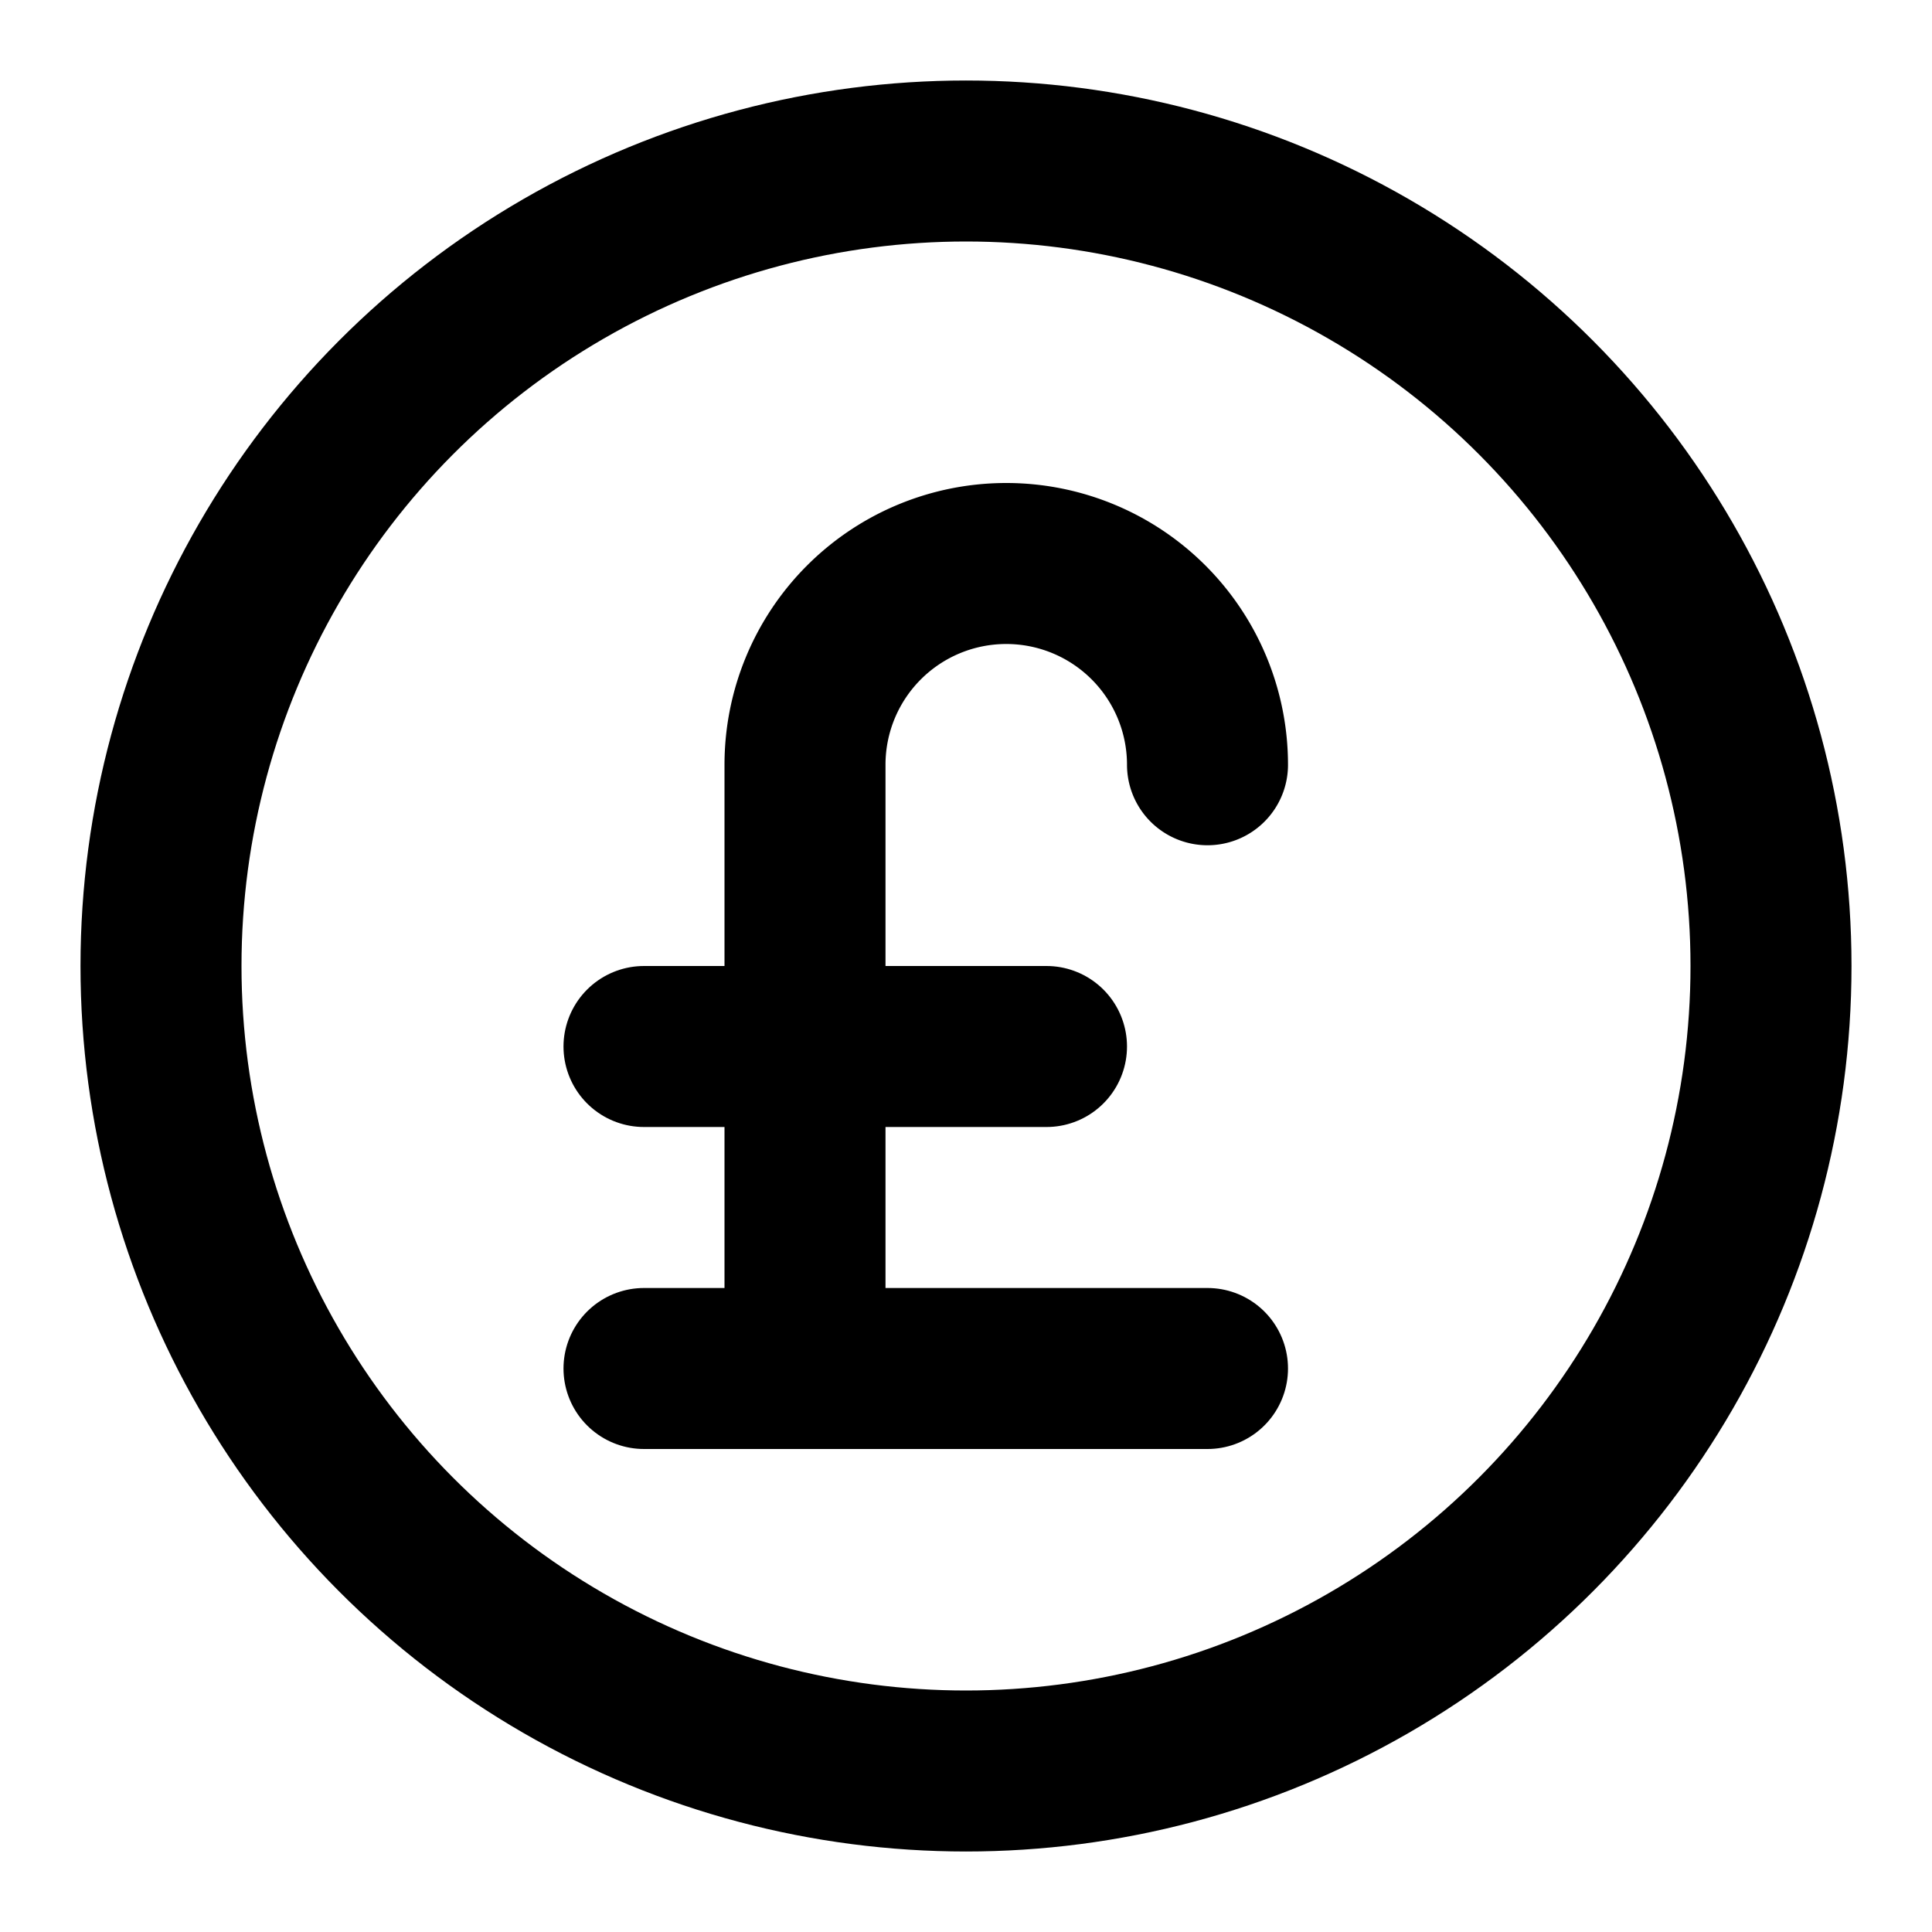
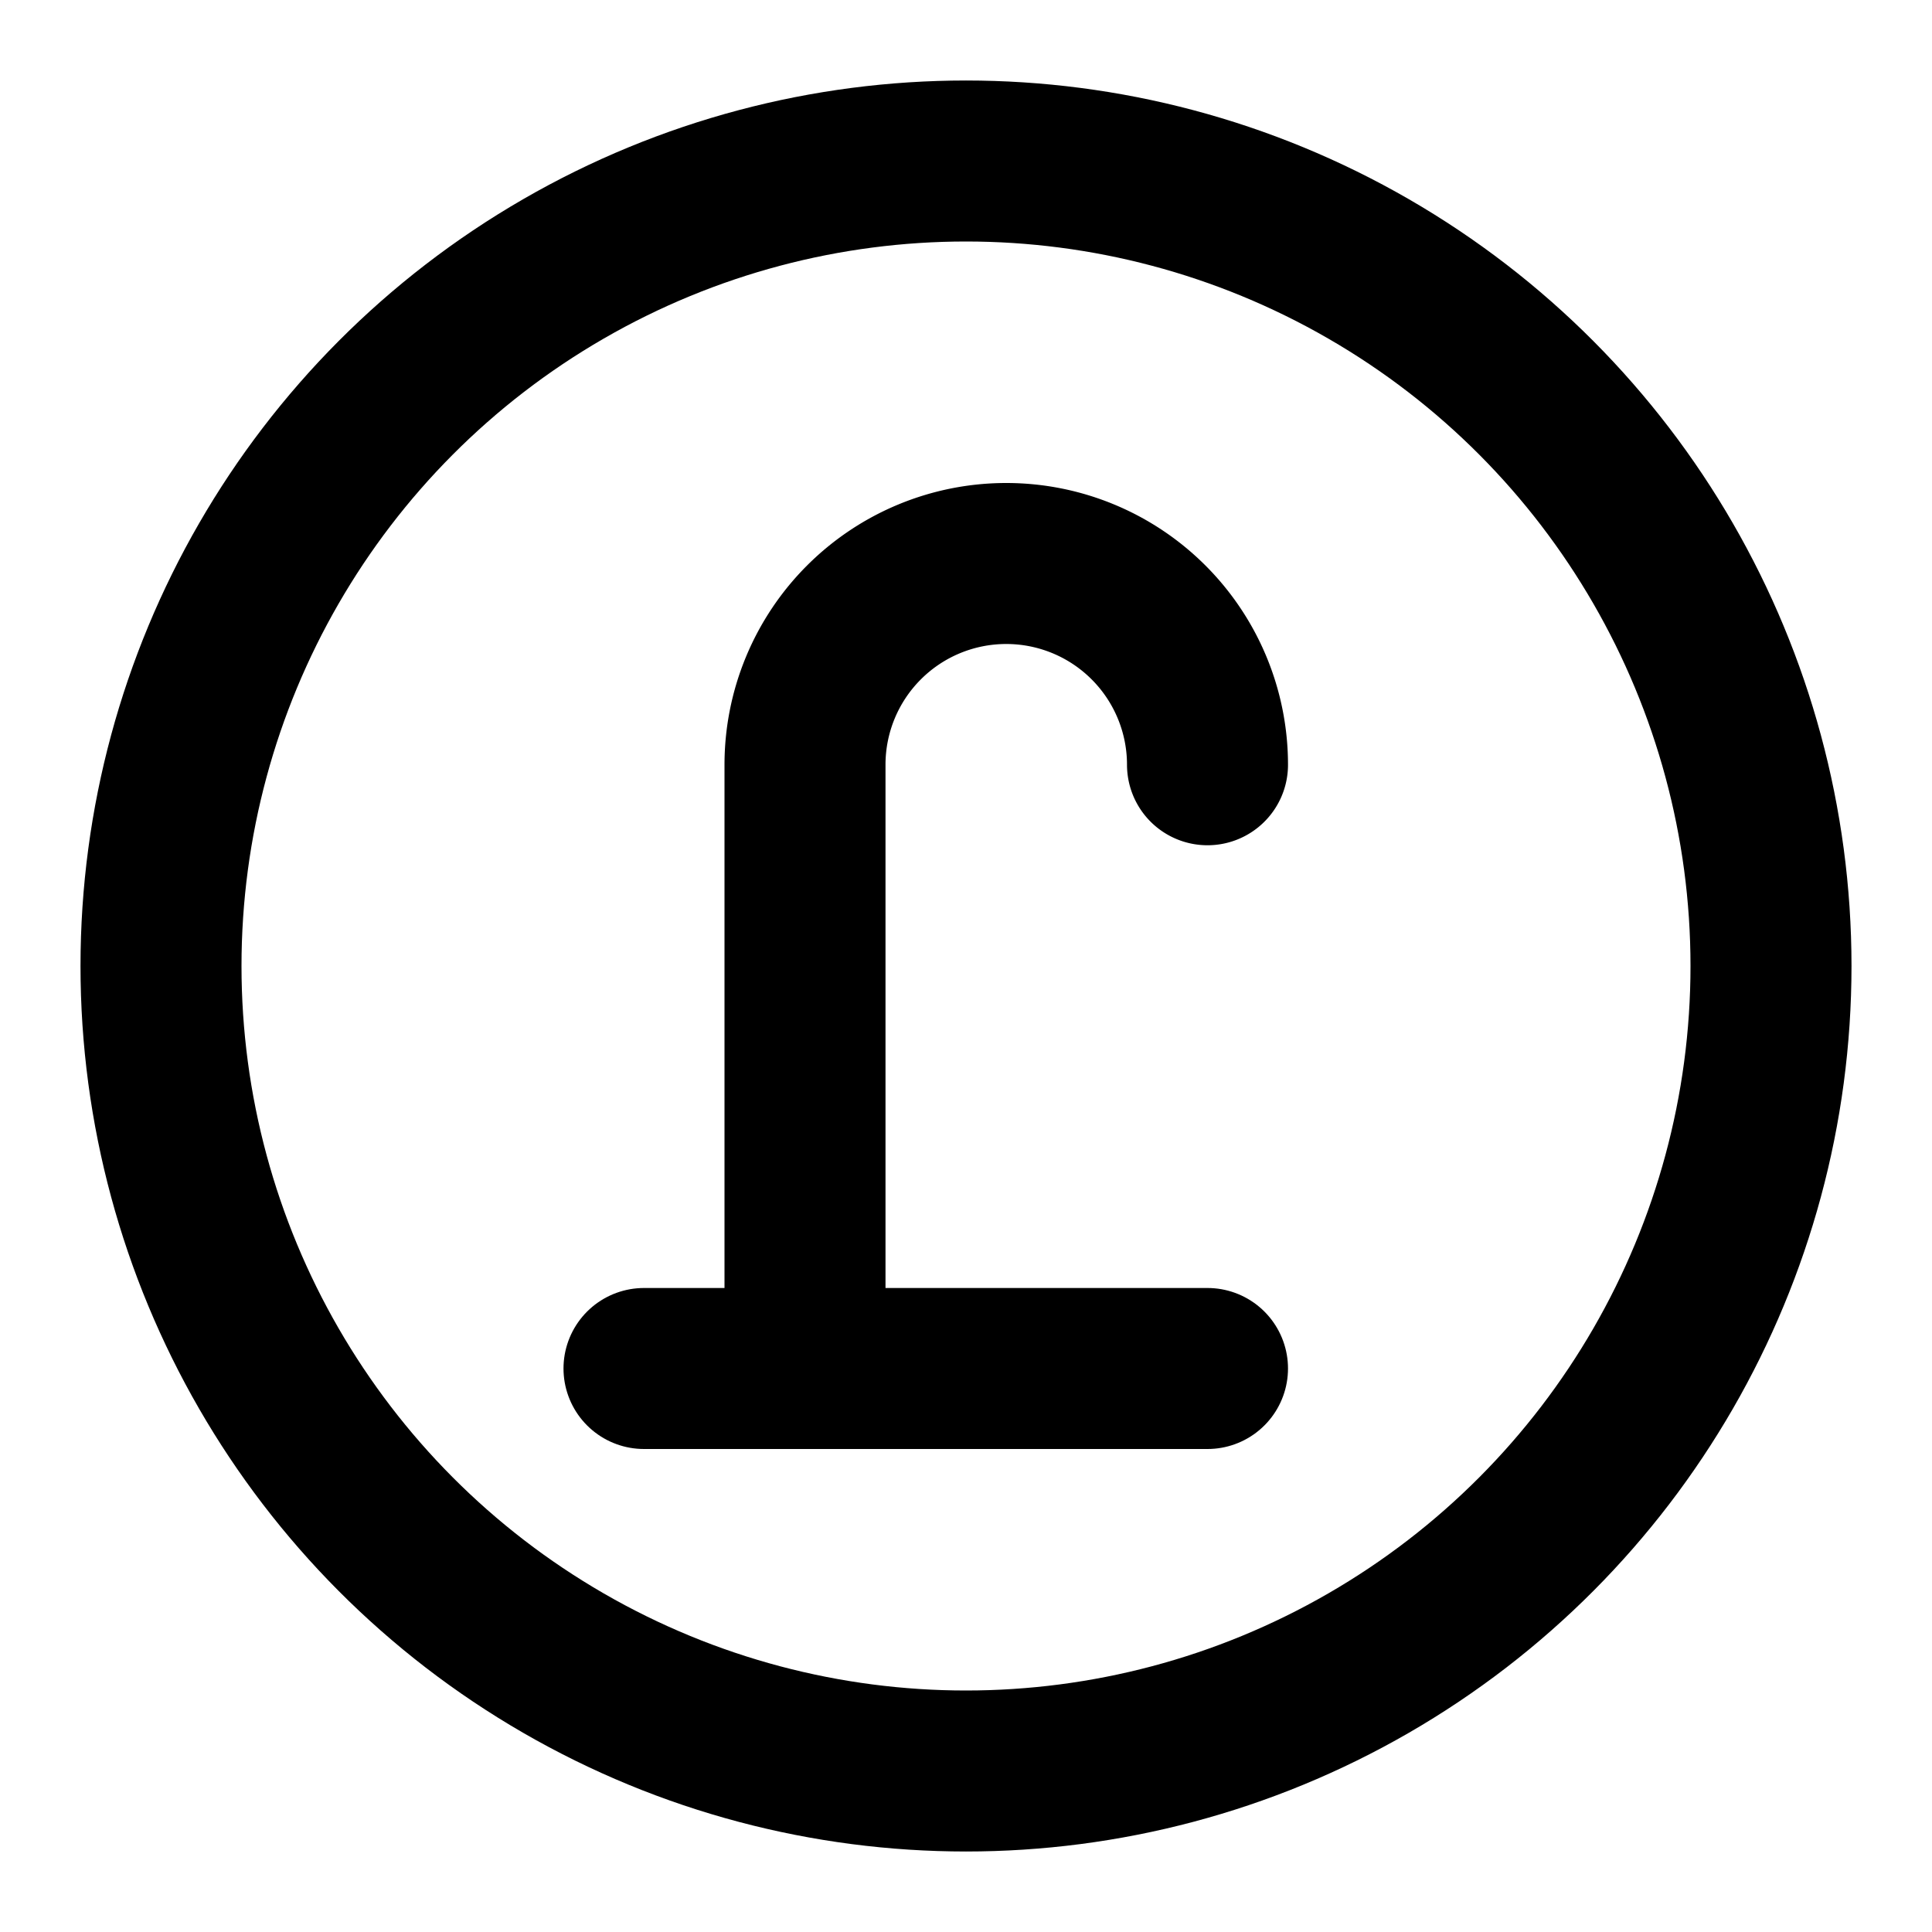
<svg xmlns="http://www.w3.org/2000/svg" class="lucide lucide-pound-sterling-circle" width="24" height="24" viewBox="0 0 24 24" fill="none" stroke="currentColor" stroke-width="2" stroke-linecap="round" stroke-linejoin="round">
  <circle cx="12" cy="12" r="10" />
  <path d="M10 17V9.5a2.5 2.5 0 0 1 5 0" />
-   <path d="M8 13h5" />
  <path d="M8 17h7" />
</svg>